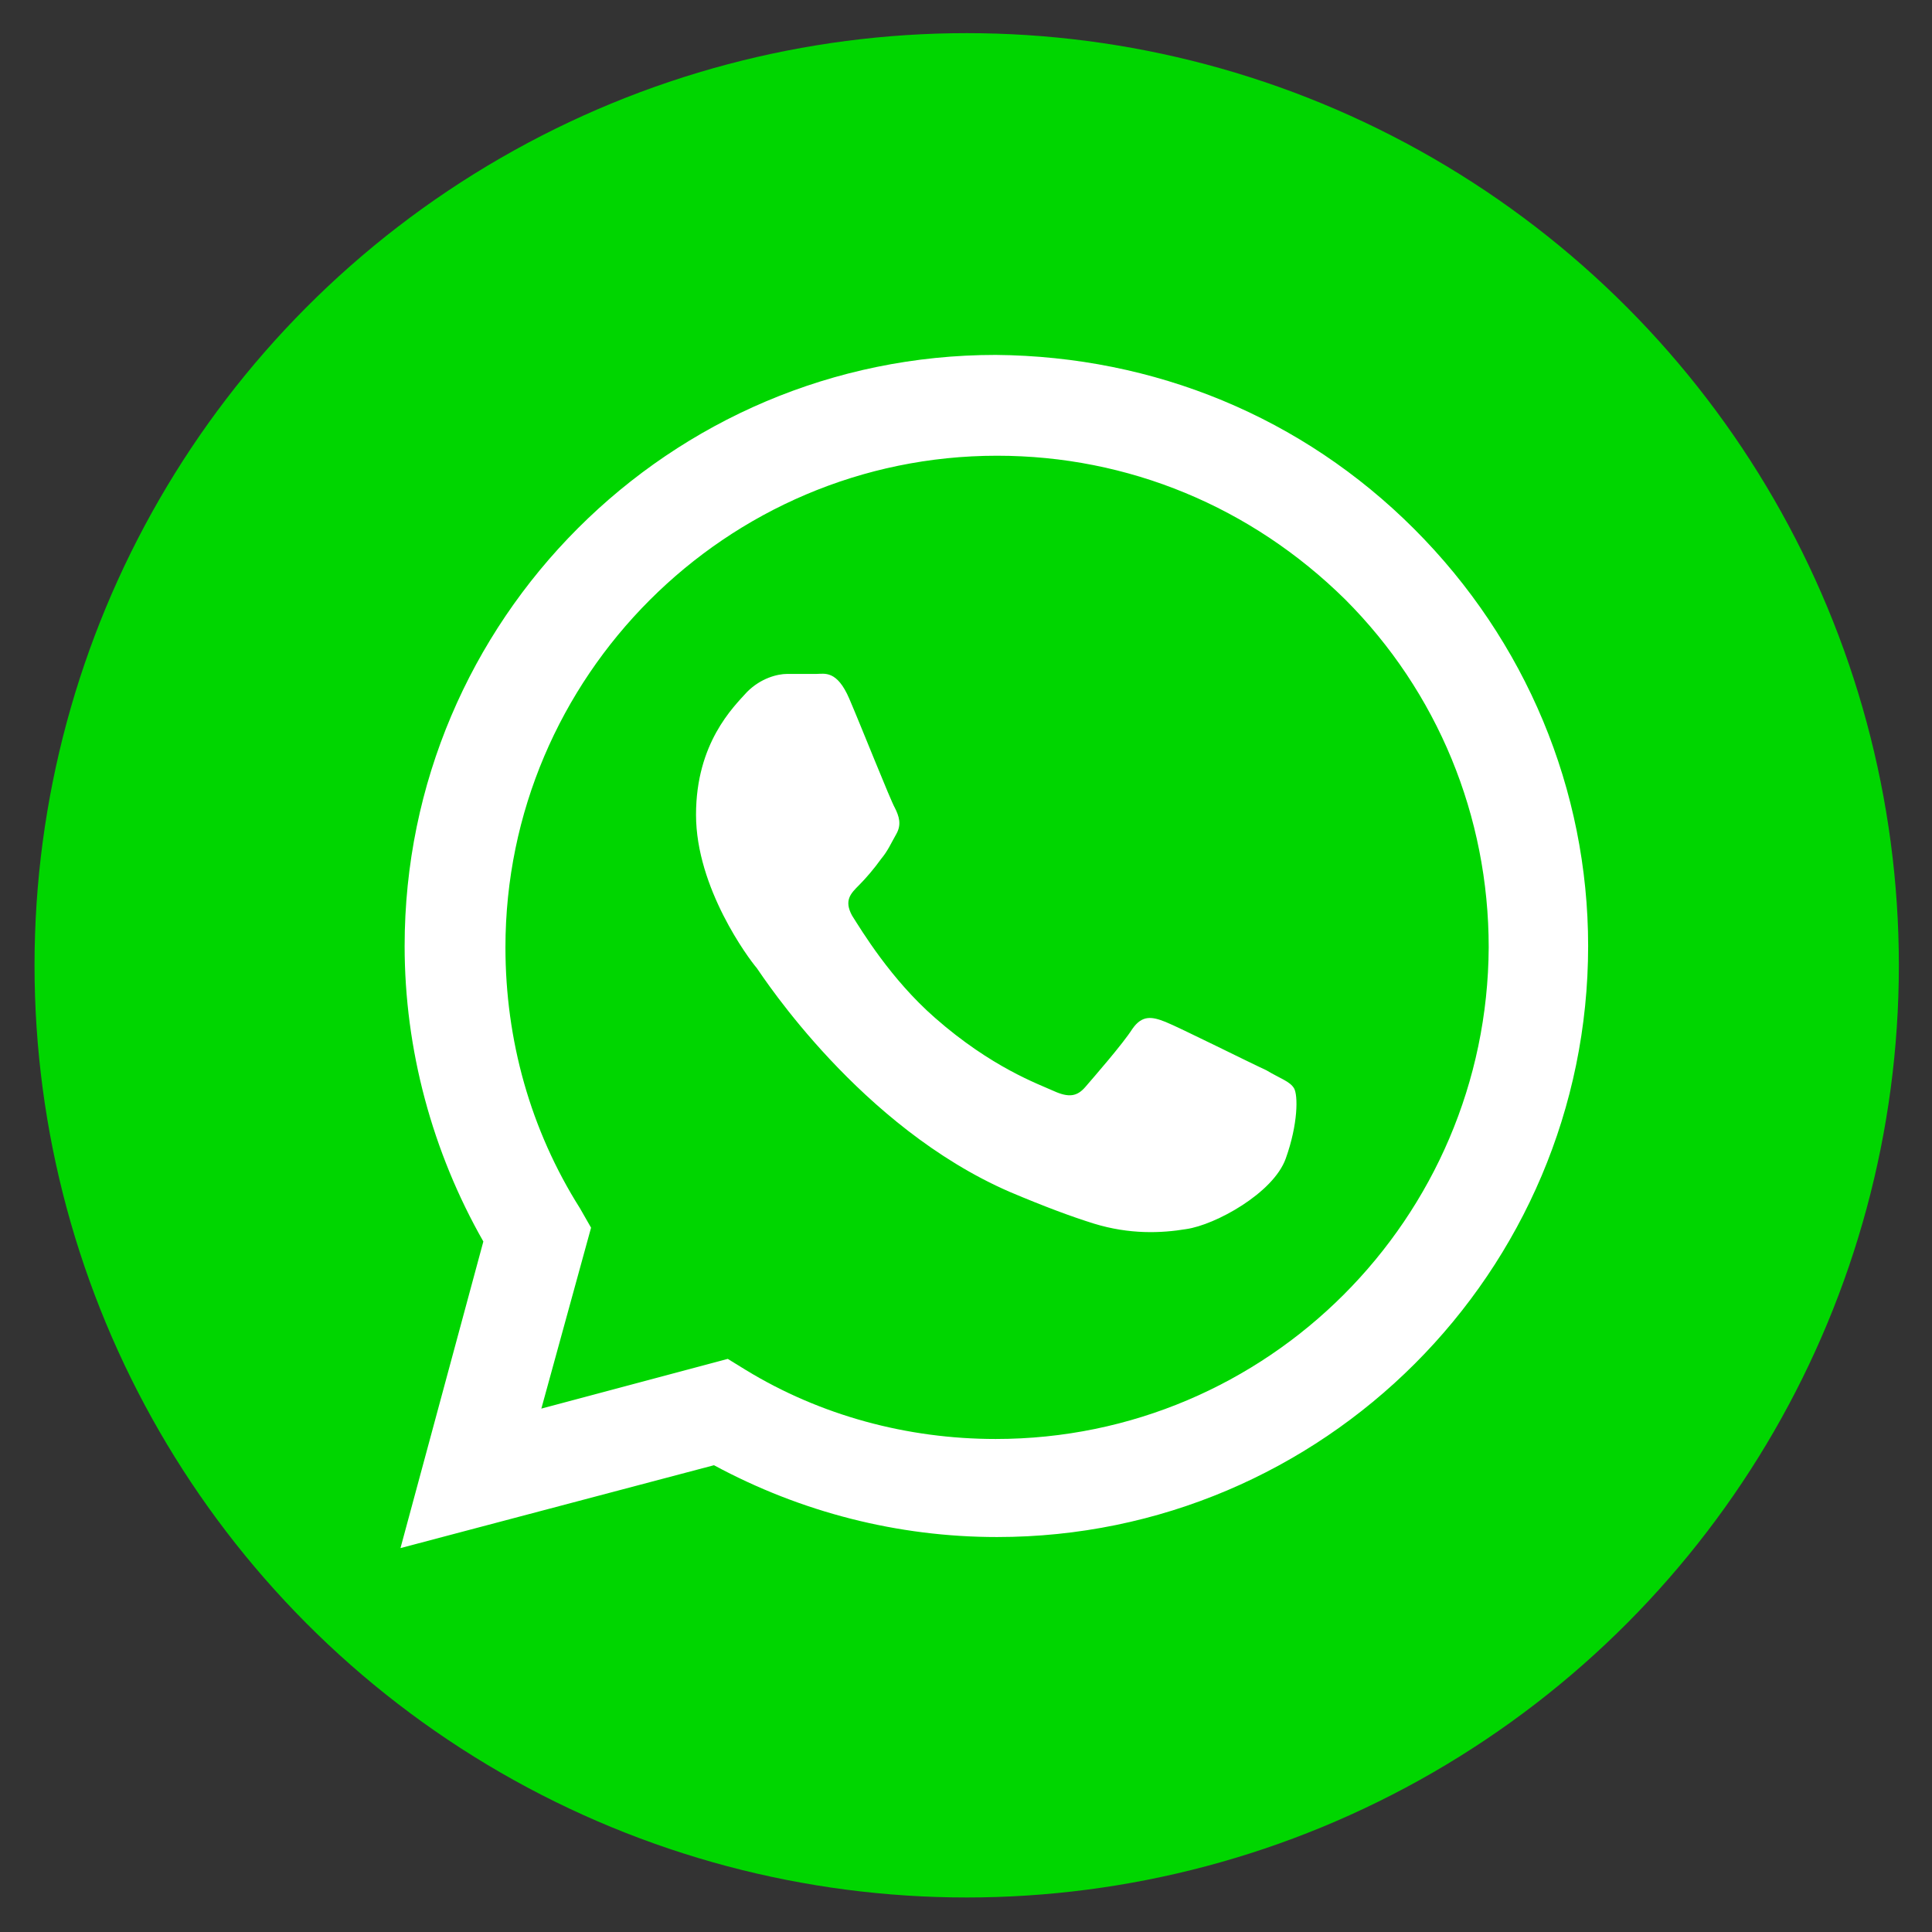
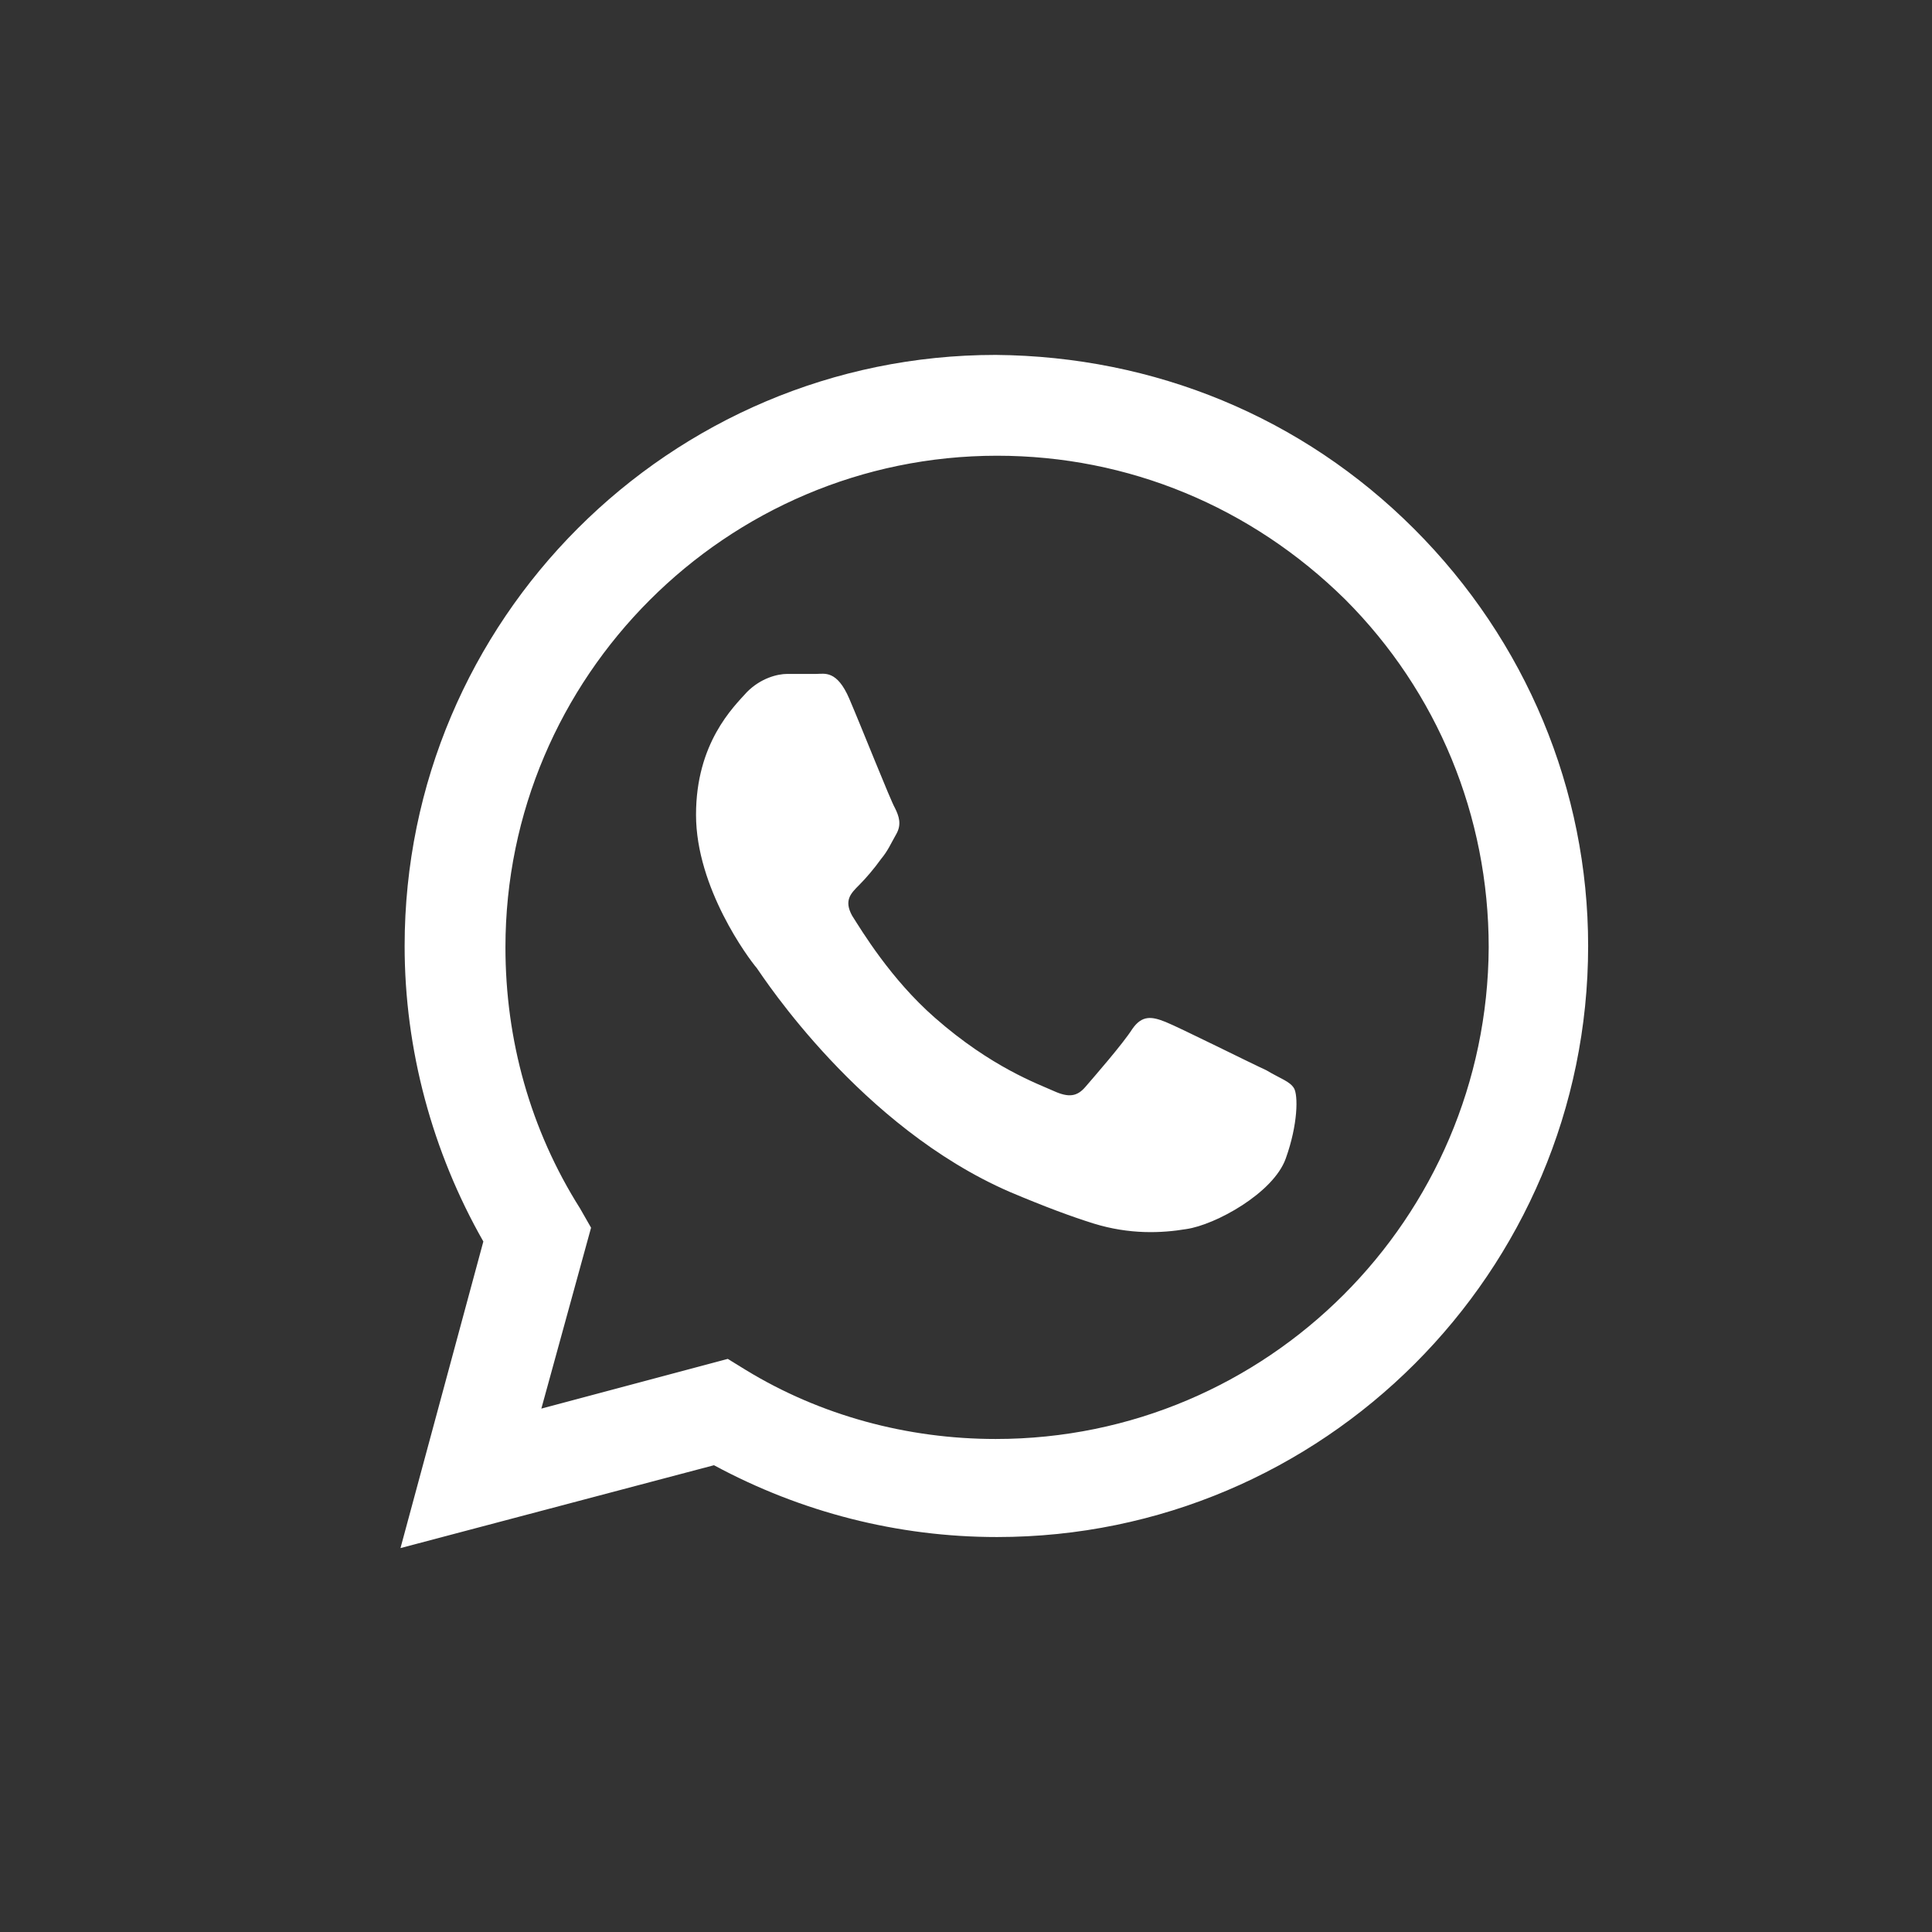
<svg xmlns="http://www.w3.org/2000/svg" version="1.1" id="Camada_1" x="0px" y="0px" viewBox="0 0 139.9 139.9" style="enable-background:new 0 0 139.9 139.9;" xml:space="preserve">
  <rect x="0" y="0" width="139.9" height="139.9" fill="#333333" stroke="none" />
  <style type="text/css">
	.st0{fill:#00D600;}
	.st1{fill-rule:evenodd;clip-rule:evenodd;fill:#FFFFFF;}
</style>
  <g>
-     <circle class="st0" cx="70" cy="69.9" r="67.5" />
    <g>
      <g id="WA_Logo_00000064322572261059784530000003592647319835486080_">
        <g>
          <path class="st1" d="M102.4,38.3c-8.1-8.1-18.8-12.5-30.3-12.6c-23.6,0-42.8,19.2-42.8,42.8c0,7.5,2,14.9,5.7,21.4L29,112.1      l22.7-6c6.3,3.4,13.3,5.2,20.5,5.2h0c0,0,0,0,0,0c23.6,0,42.8-19.2,42.8-42.8C115,57.2,110.5,46.4,102.4,38.3z M72.1,104.2      L72.1,104.2c-6.4,0-12.7-1.7-18.1-5l-1.3-0.8L39.2,102l3.6-13.1L42,87.5c-3.6-5.7-5.4-12.2-5.4-18.9c0-19.6,16-35.6,35.6-35.6      c9.5,0,18.4,3.7,25.2,10.4c6.7,6.7,10.4,15.7,10.4,25.2C107.7,88.2,91.8,104.2,72.1,104.2z M91.7,77.5c-1.1-0.5-6.3-3.1-7.3-3.5      c-1-0.4-1.7-0.5-2.4,0.5c-0.7,1.1-2.8,3.5-3.4,4.2c-0.6,0.7-1.2,0.8-2.3,0.3c-1.1-0.5-4.5-1.7-8.6-5.3c-3.2-2.8-5.3-6.3-6-7.4      c-0.6-1.1-0.1-1.6,0.5-2.2c0.5-0.5,1.1-1.2,1.6-1.9c0.5-0.6,0.7-1.1,1.1-1.8c0.4-0.7,0.2-1.3-0.1-1.9c-0.3-0.5-2.4-5.8-3.3-7.9      c-0.9-2.1-1.8-1.8-2.4-1.8c-0.6,0-1.3,0-2.1,0c-0.7,0-1.9,0.3-2.9,1.3c-1,1.1-3.7,3.7-3.7,8.9c0,5.3,3.8,10.4,4.4,11.1      c0.5,0.7,7.5,11.5,18.3,16.2c2.6,1.1,4.5,1.8,6.1,2.3c2.6,0.8,4.9,0.7,6.7,0.4c2.1-0.3,6.3-2.6,7.2-5.1c0.9-2.5,0.9-4.6,0.6-5.1      C93.4,78.3,92.7,78.1,91.7,77.5z" />
        </g>
      </g>
    </g>
  </g>
</svg>